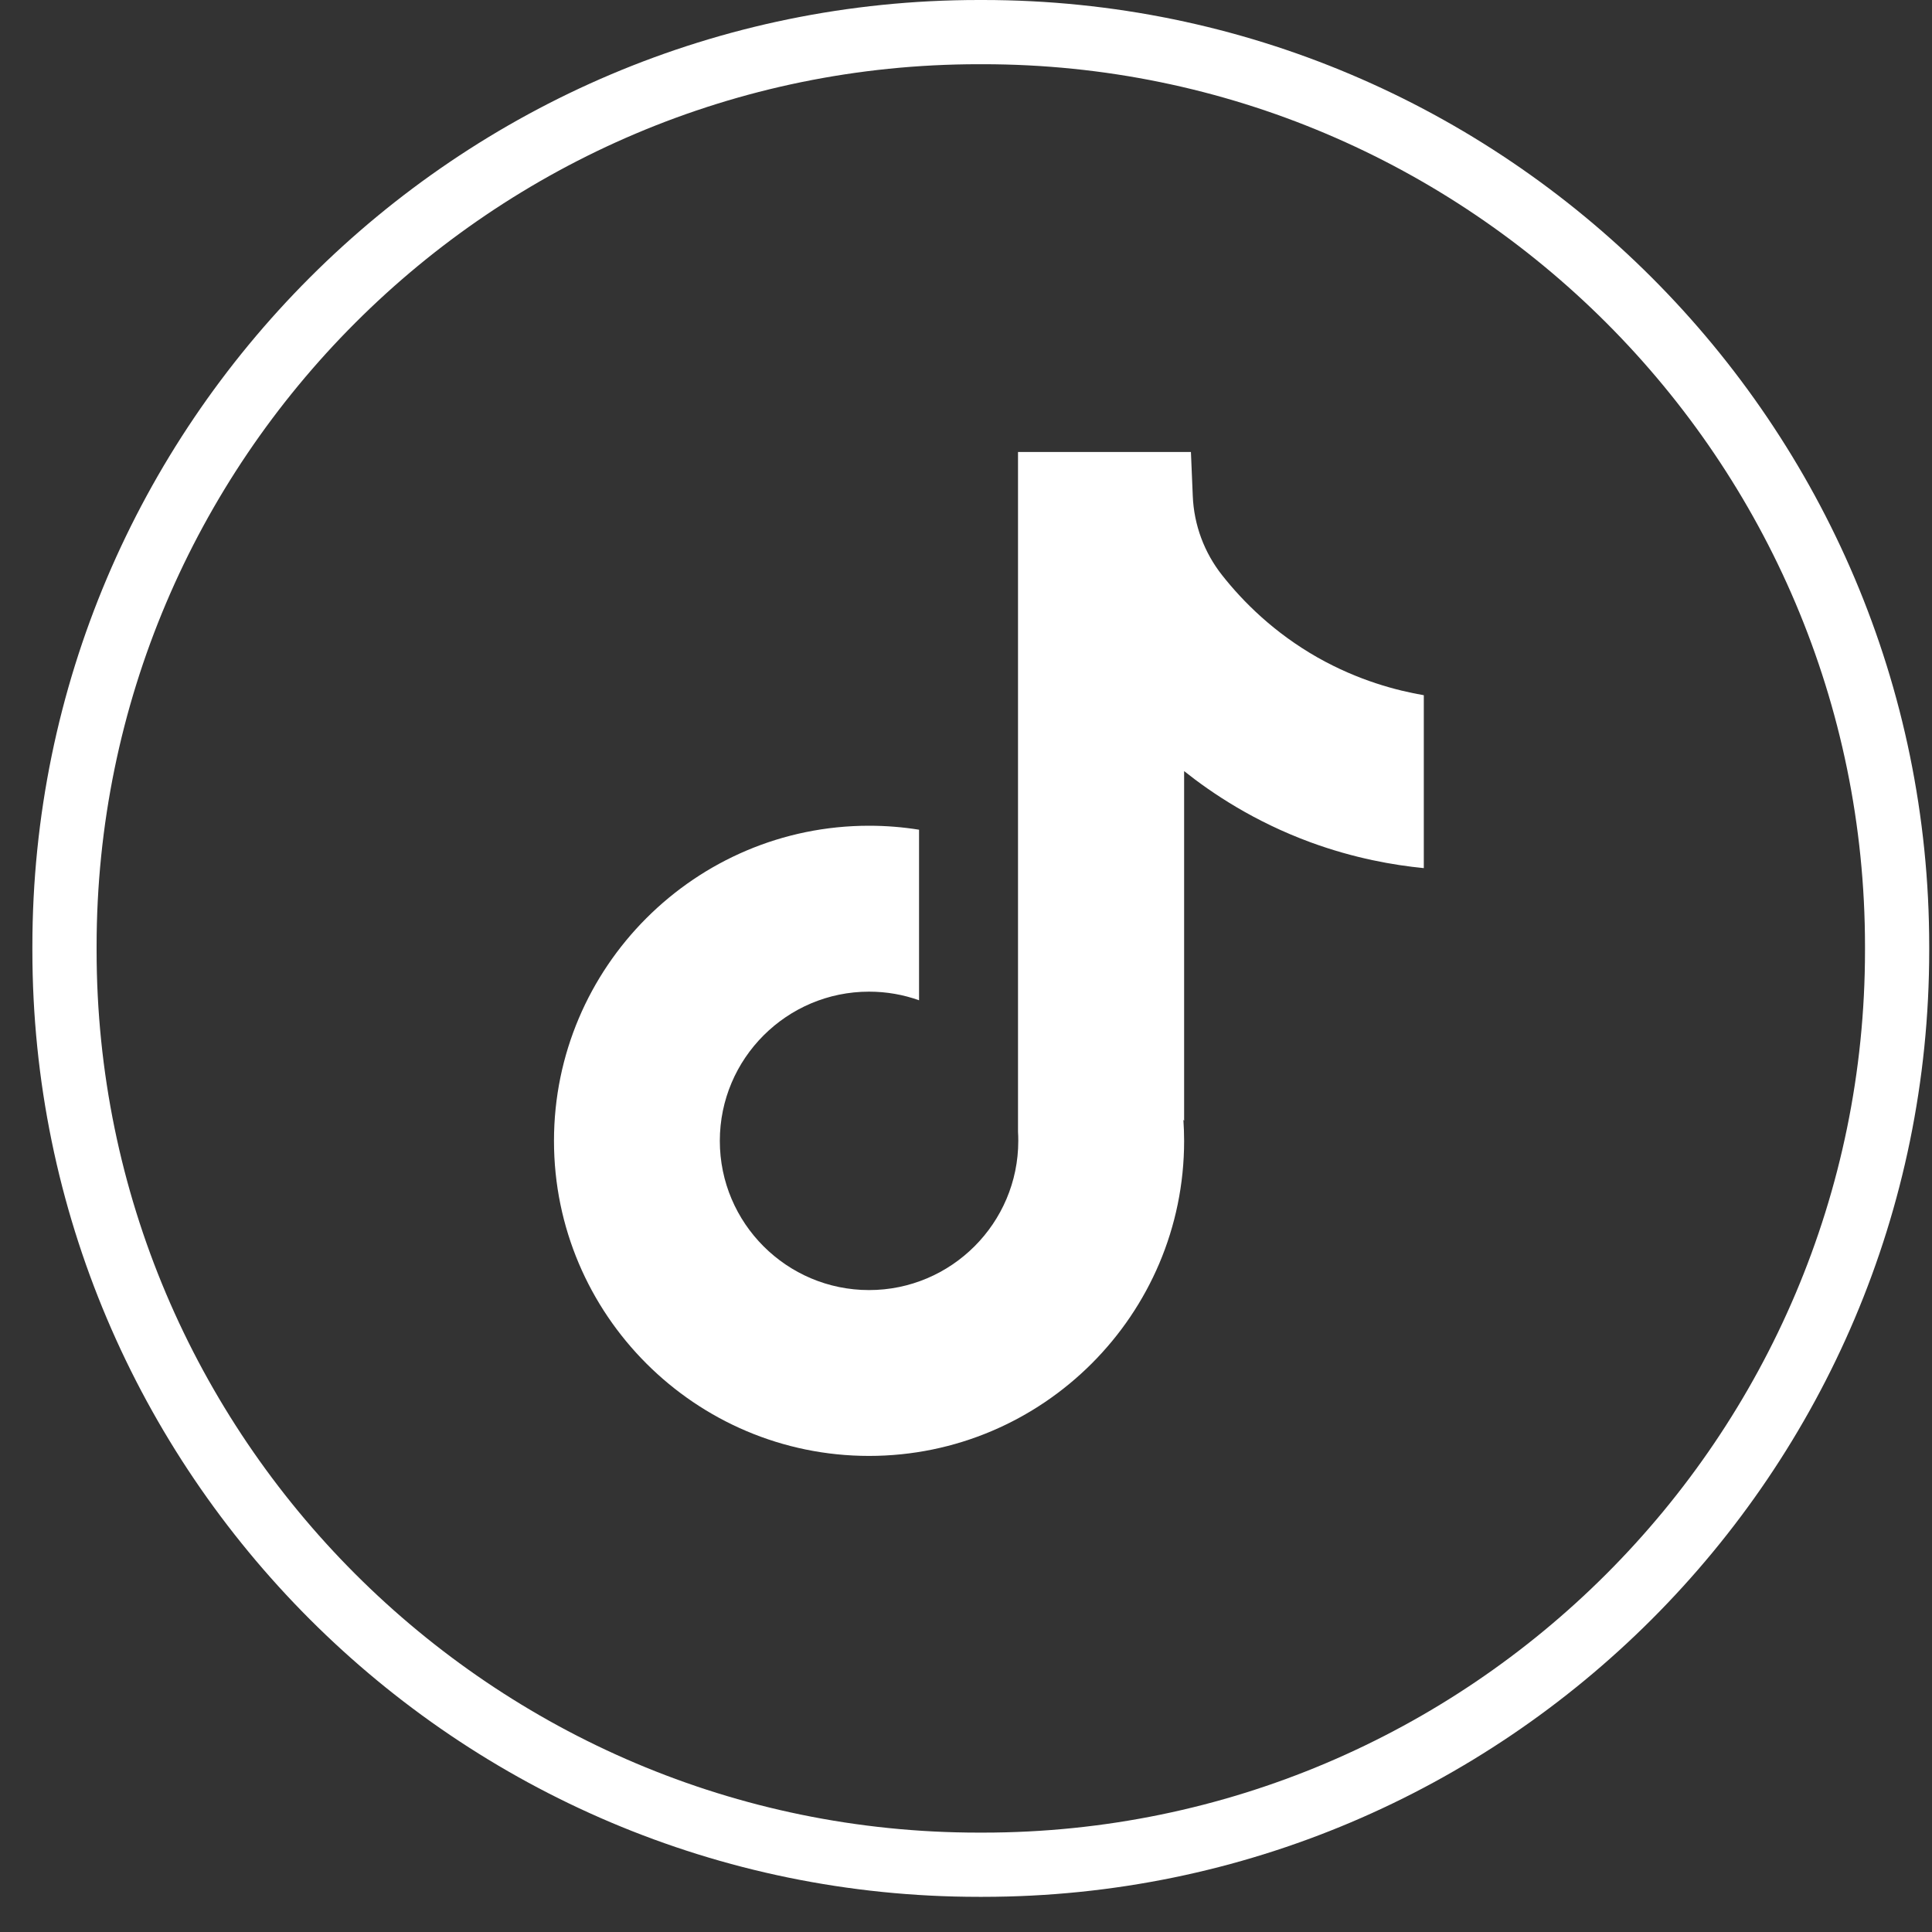
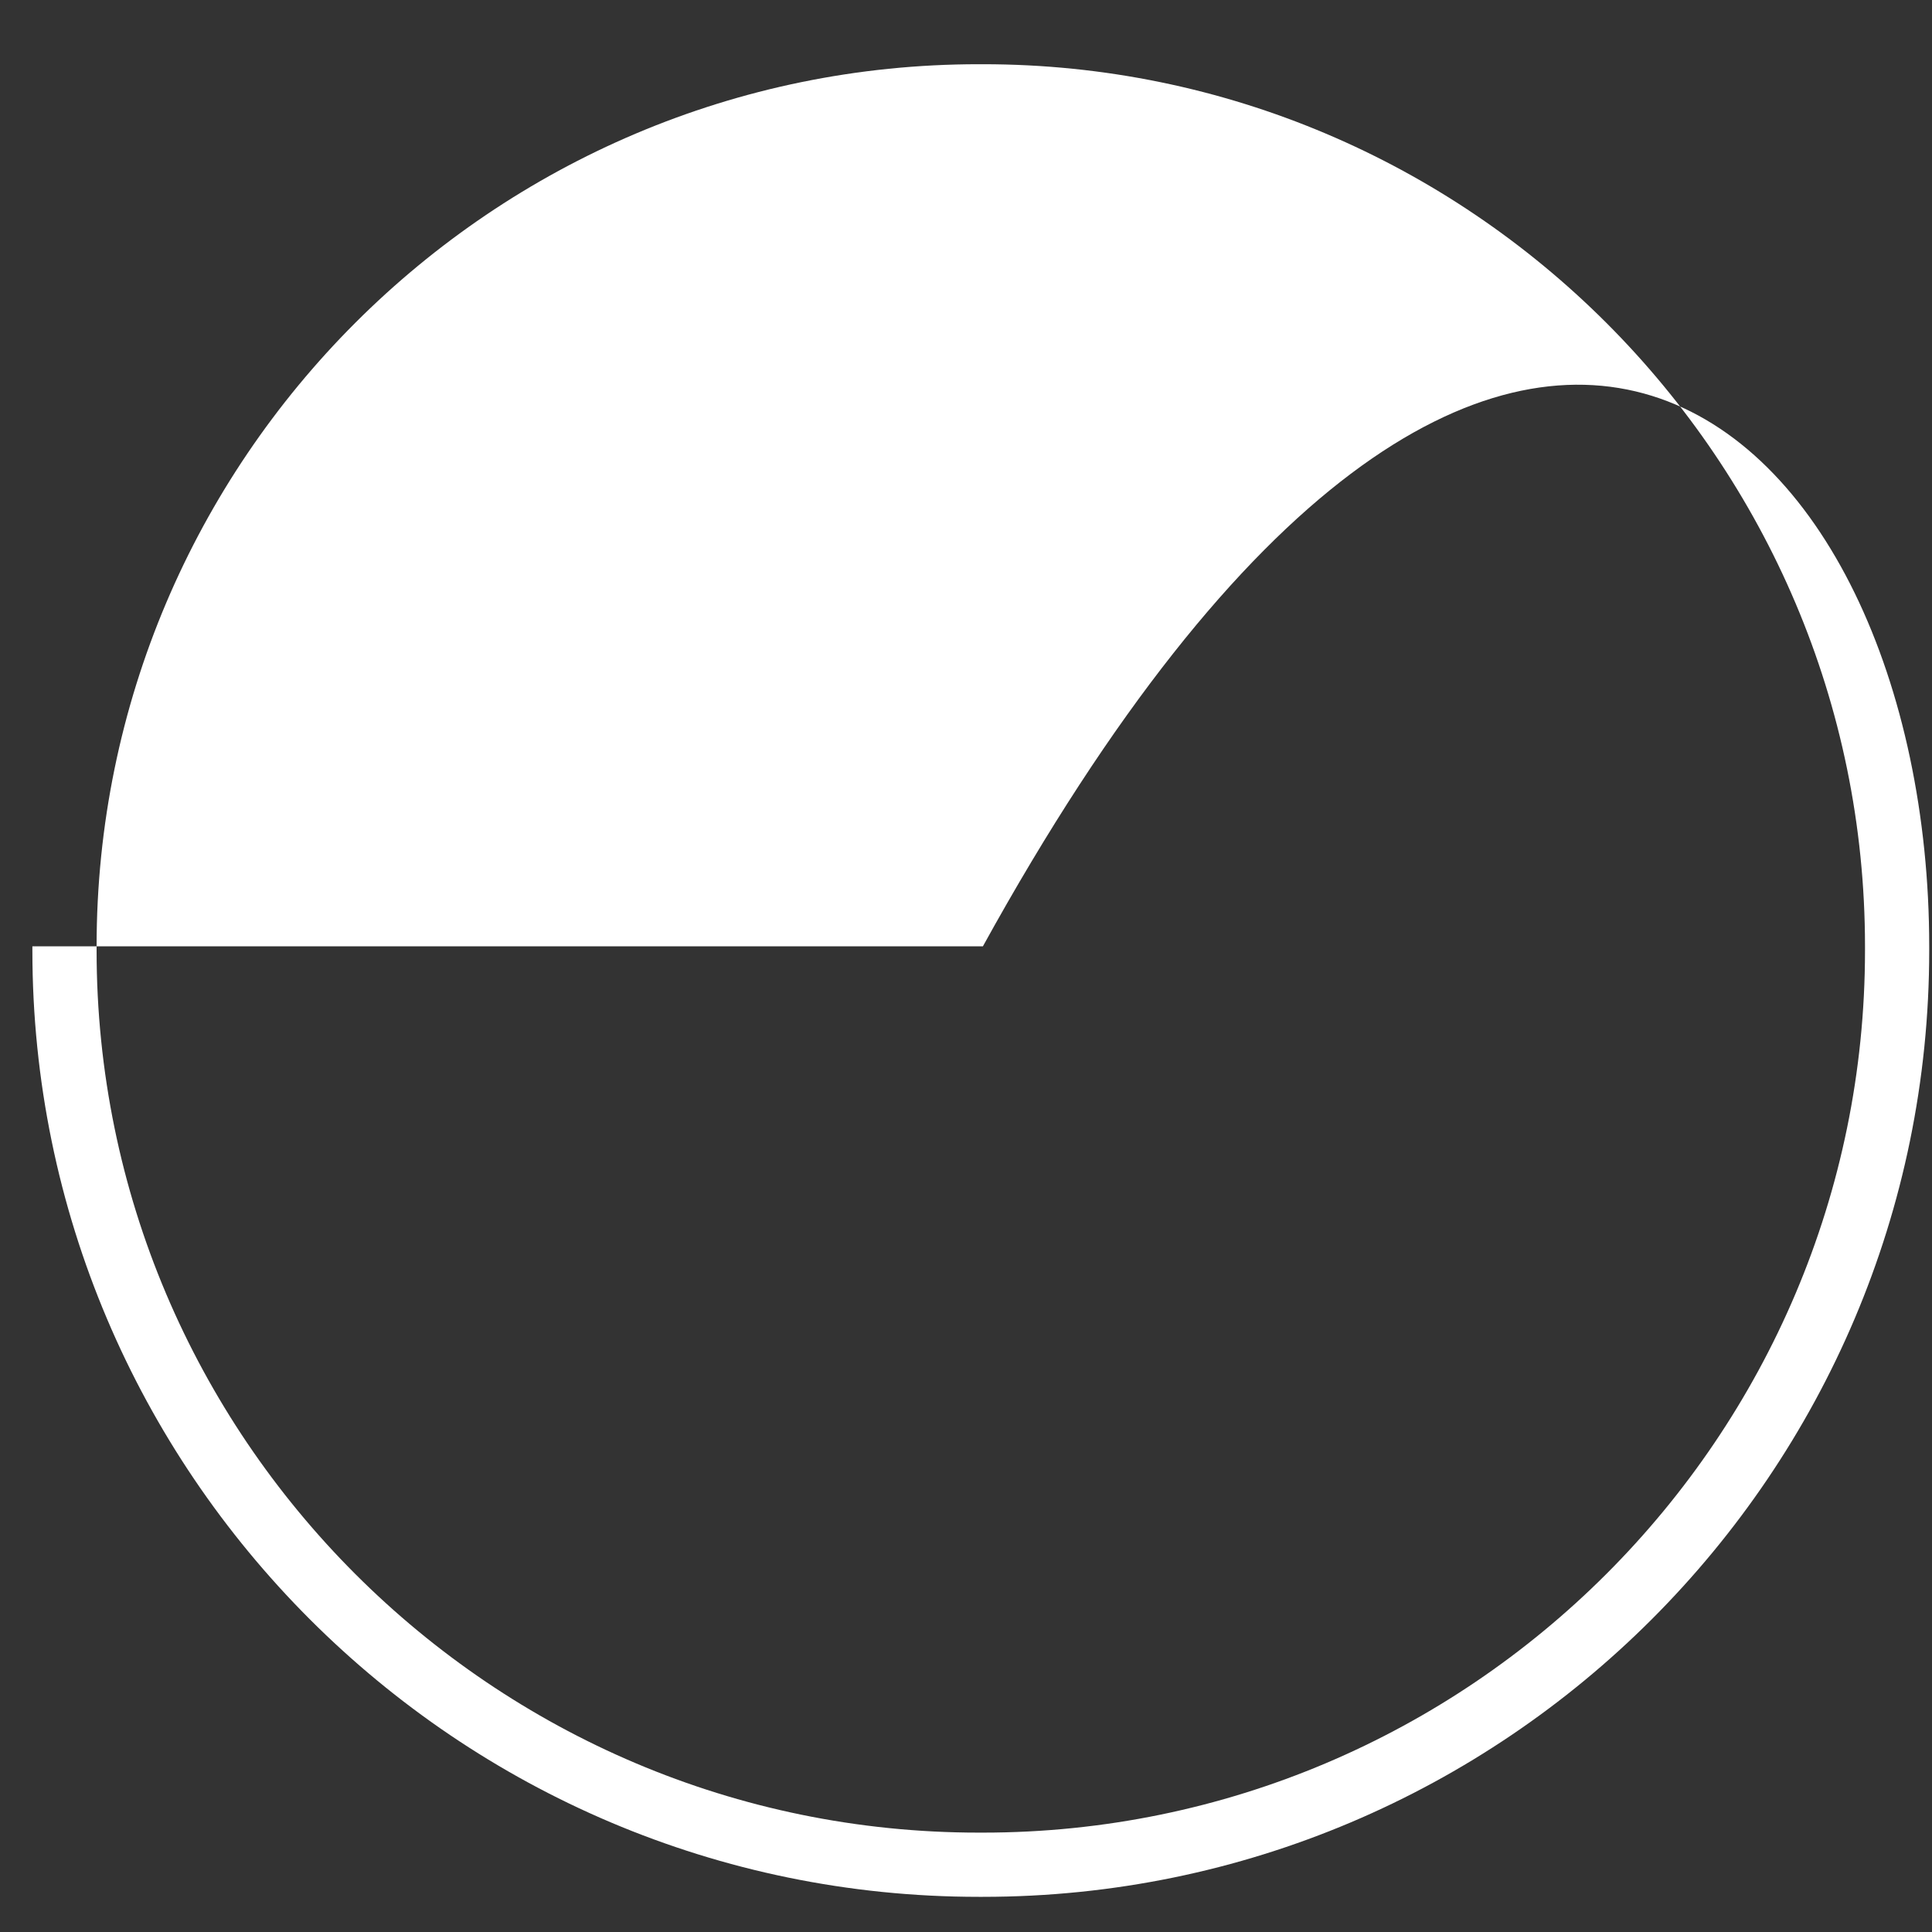
<svg xmlns="http://www.w3.org/2000/svg" width="50" height="50" viewBox="0 0 50 50" fill="none">
  <rect x="0" y="0" width="50" height="50" fill="#333333" stroke="none" />
-   <path d="M25.437 49.09H25.329C11.825 49.09 0.838 38.103 0.838 24.599V24.491C0.838 10.987 11.825 0 25.329 0H25.437C38.941 0 49.928 10.987 49.928 24.491V24.599C49.928 38.103 38.941 49.09 25.437 49.09ZM25.329 1.662C12.74 1.662 2.5 11.902 2.5 24.491V24.599C2.5 37.188 12.74 47.428 25.329 47.428H25.437C38.026 47.428 48.266 37.188 48.266 24.599V24.491C48.266 11.902 38.026 1.662 25.437 1.662H25.329Z" fill="white" />
-   <path d="M36.848 17.989V22.467C36.065 22.39 35.048 22.213 33.923 21.801C32.454 21.262 31.361 20.526 30.645 19.956V29.007L30.626 28.979C30.638 29.158 30.645 29.341 30.645 29.526C30.645 34.02 26.987 37.679 22.491 37.679C17.995 37.679 14.337 34.02 14.337 29.526C14.337 25.031 17.995 21.37 22.491 21.37C22.931 21.37 23.363 21.405 23.785 21.473V25.887C23.38 25.742 22.945 25.664 22.491 25.664C20.362 25.664 18.629 27.395 18.629 29.526C18.629 31.656 20.362 33.387 22.491 33.387C24.62 33.387 26.353 31.654 26.353 29.526C26.353 29.446 26.351 29.366 26.346 29.286V11.698H30.821C30.837 12.077 30.852 12.459 30.869 12.838C30.899 13.584 31.165 14.3 31.628 14.886C32.172 15.576 32.974 16.377 34.101 17.017C35.156 17.613 36.146 17.871 36.848 17.992V17.989Z" fill="white" />
+   <path d="M25.437 49.09H25.329C11.825 49.09 0.838 38.103 0.838 24.599V24.491H25.437C38.941 0 49.928 10.987 49.928 24.491V24.599C49.928 38.103 38.941 49.09 25.437 49.09ZM25.329 1.662C12.74 1.662 2.5 11.902 2.5 24.491V24.599C2.5 37.188 12.74 47.428 25.329 47.428H25.437C38.026 47.428 48.266 37.188 48.266 24.599V24.491C48.266 11.902 38.026 1.662 25.437 1.662H25.329Z" fill="white" />
</svg>